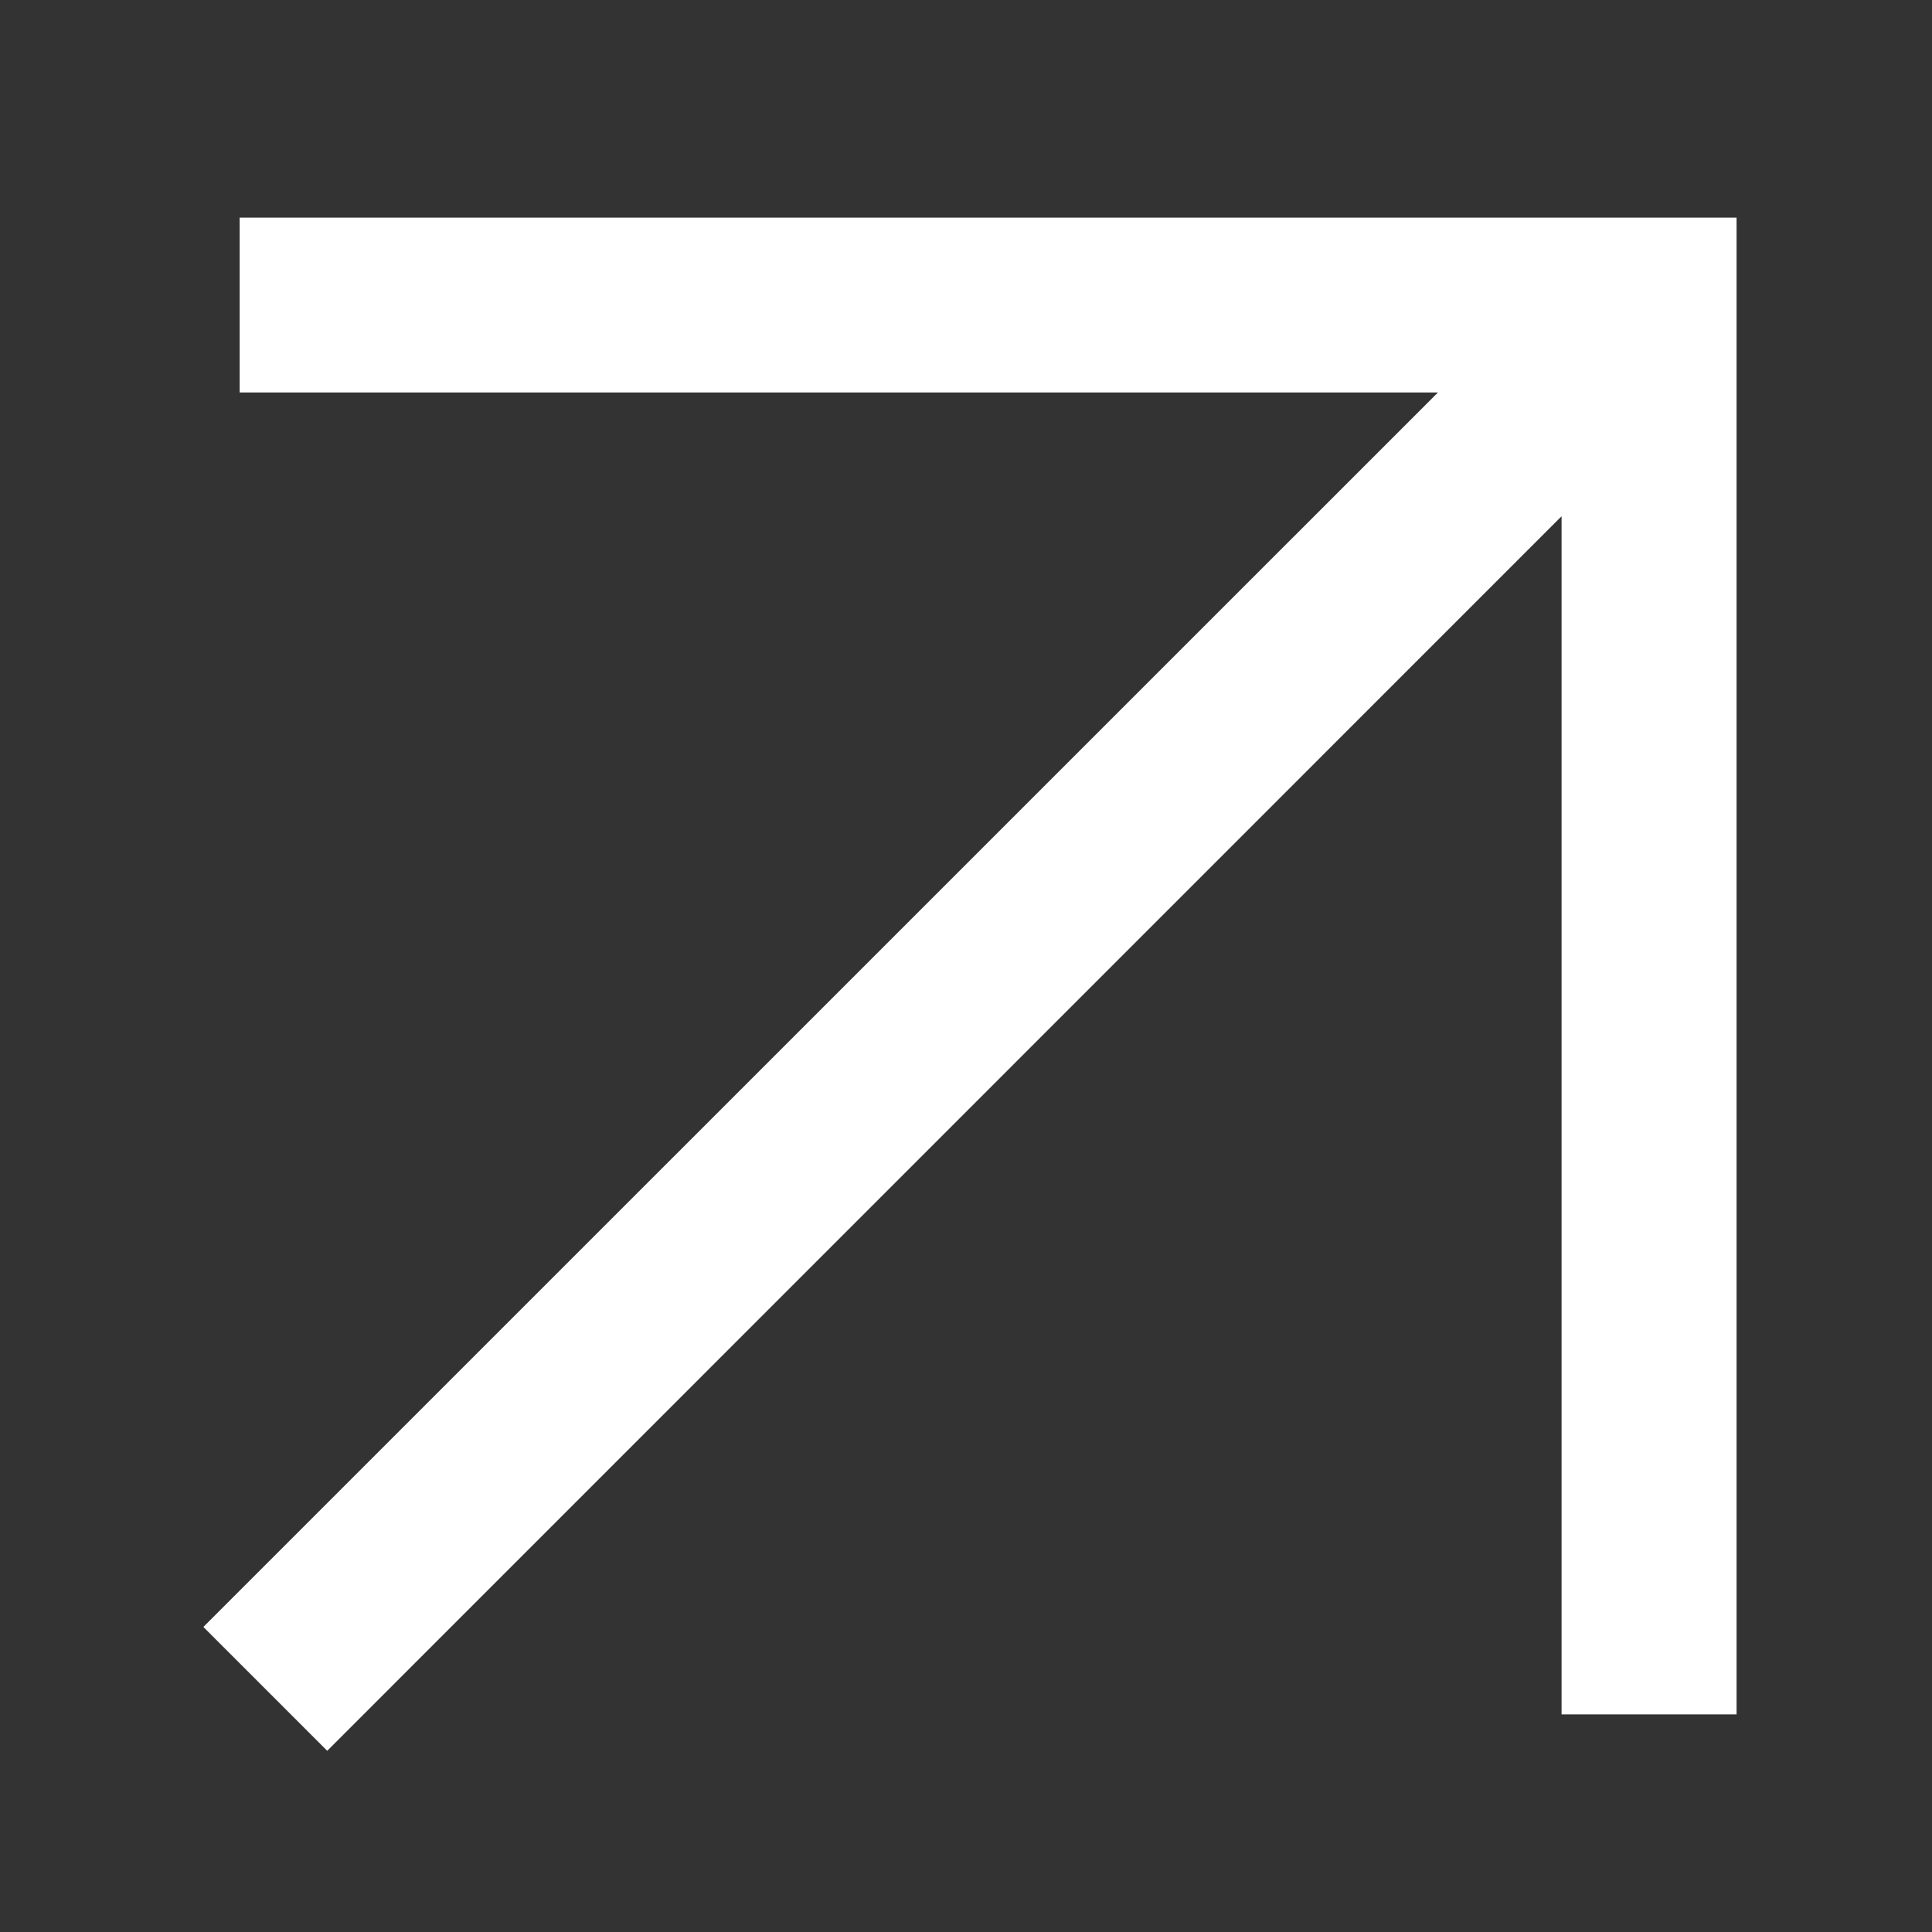
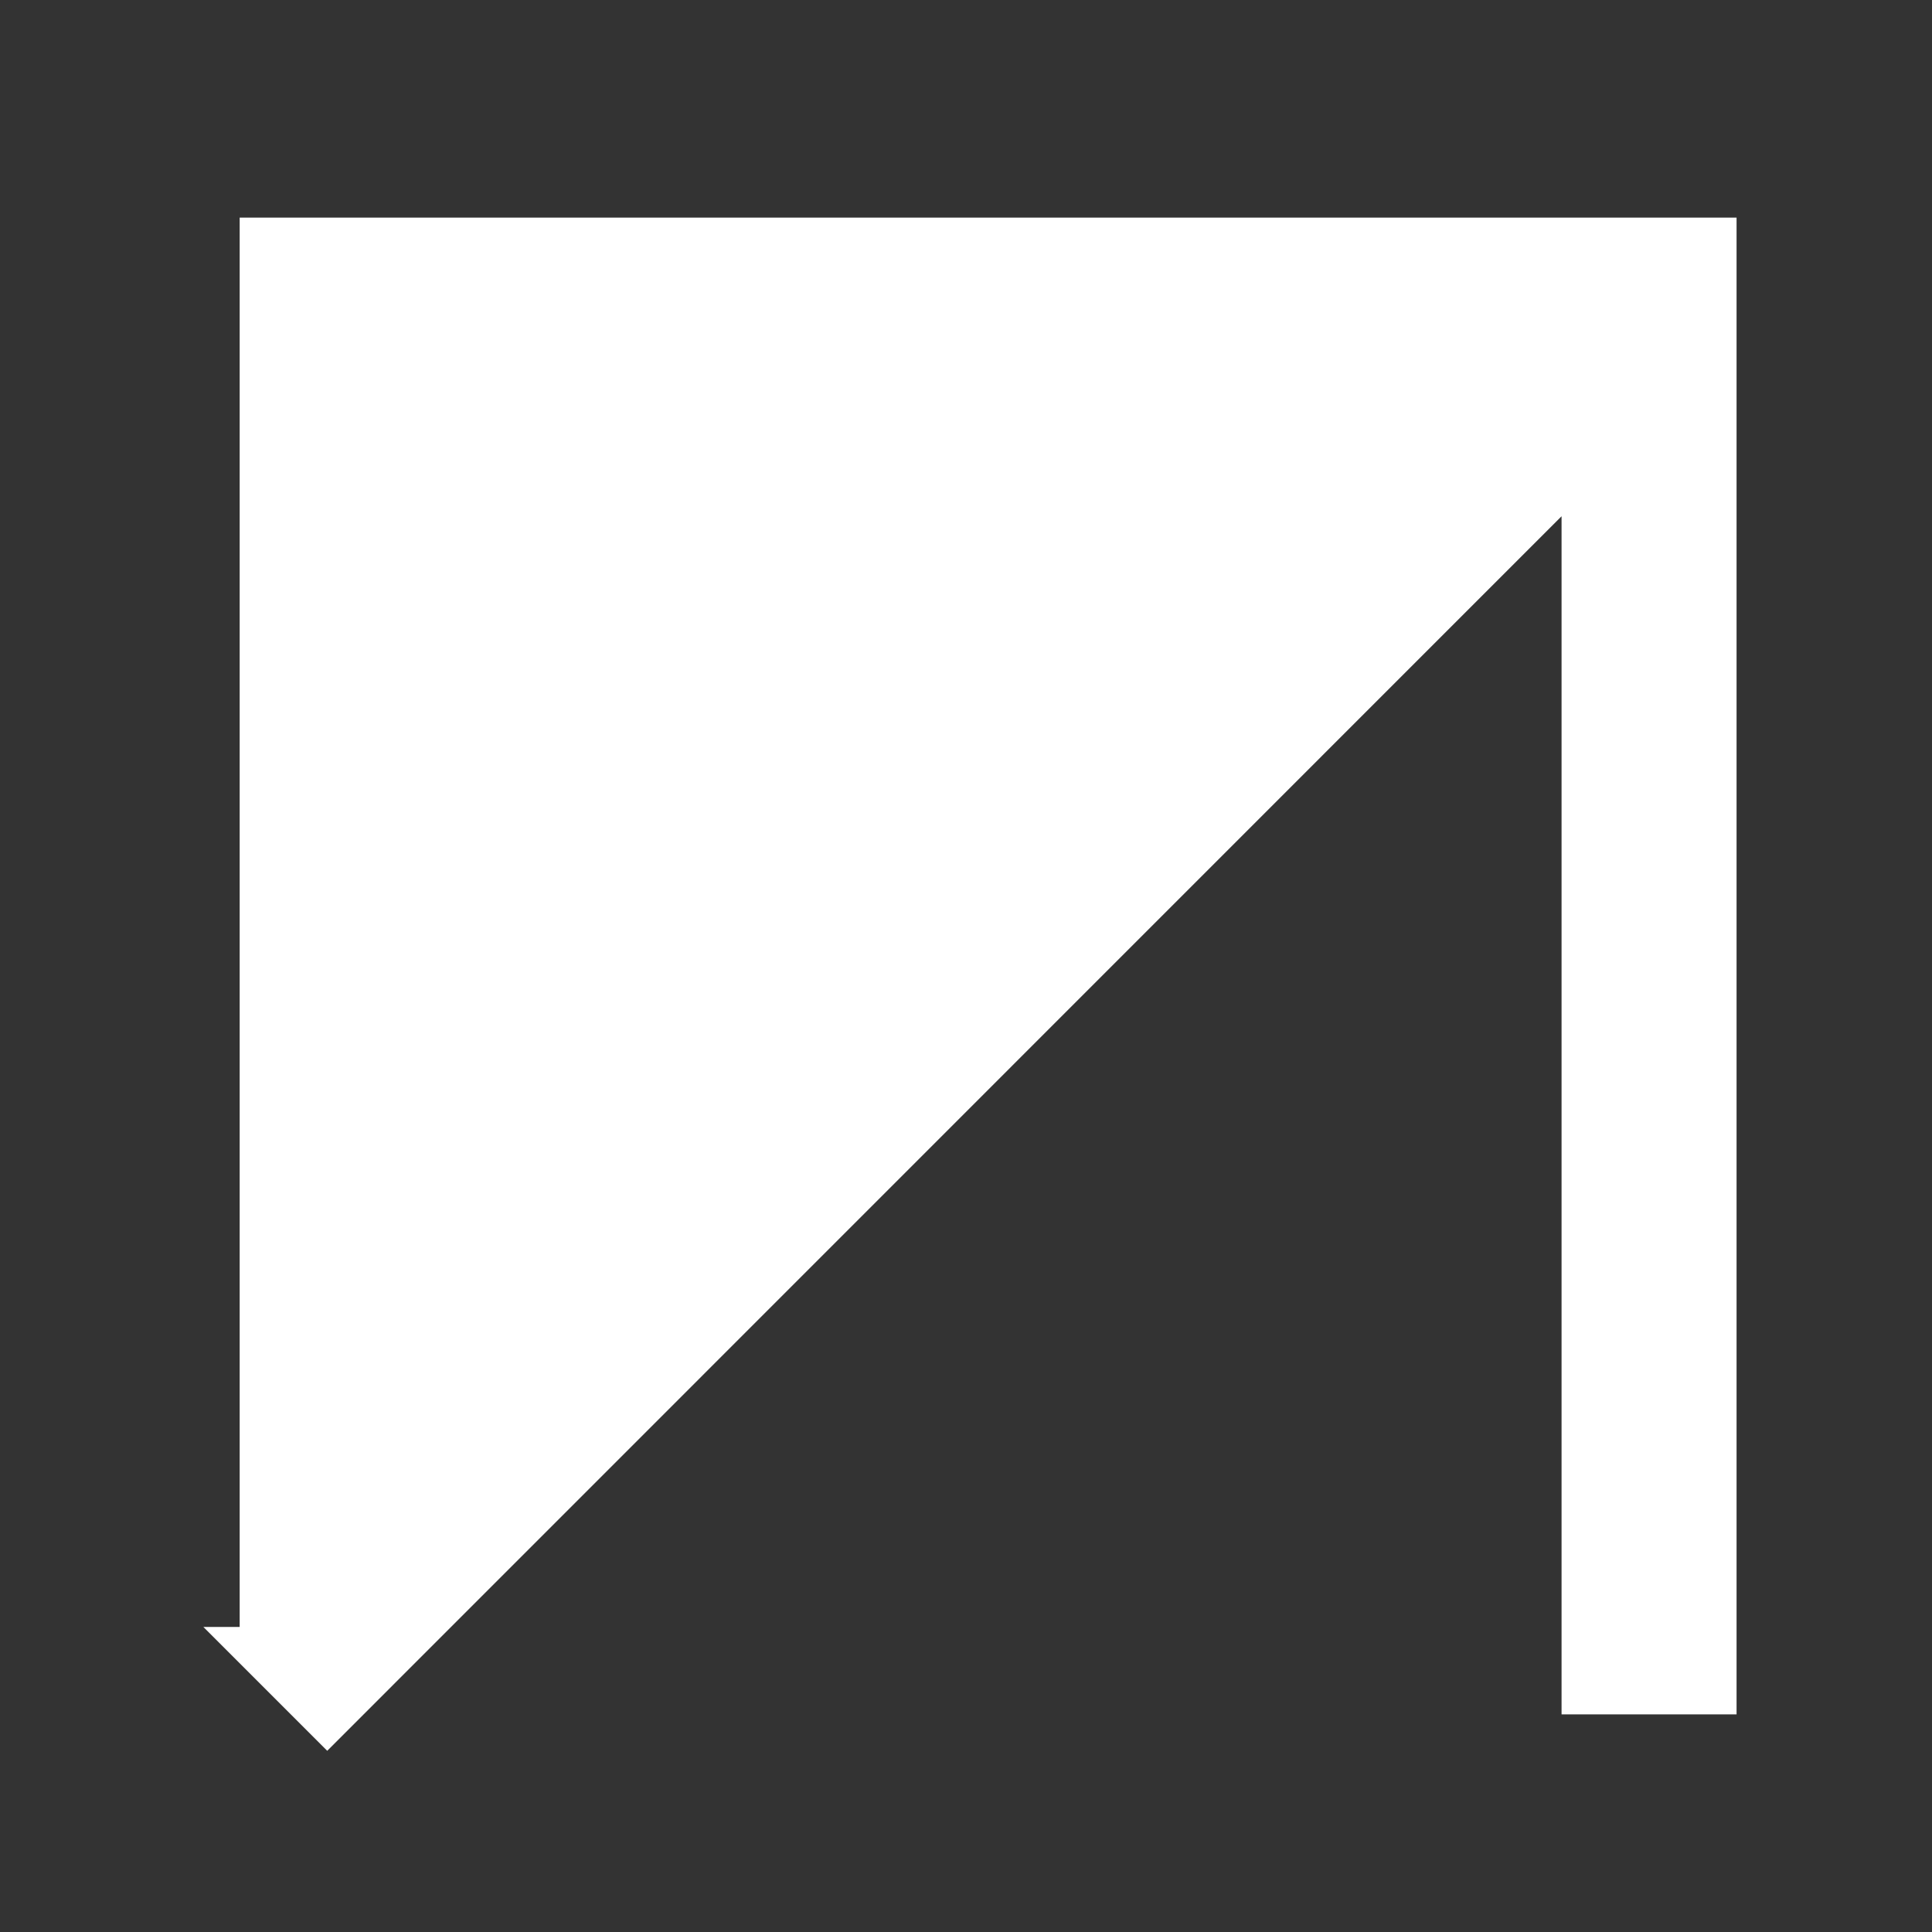
<svg xmlns="http://www.w3.org/2000/svg" width="19" height="19" viewBox="0 0 19 19" fill="none">
  <rect x="0" y="0" width="19" height="19" fill="#333333" stroke="none" />
-   <path d="M17.078 16.86H15.357V5.077L3.218 17.218L2 16L14.141 3.86H2.357V2.14H17.078V16.86Z" fill="white" />
+   <path d="M17.078 16.86H15.357V5.077L3.218 17.218L2 16H2.357V2.14H17.078V16.86Z" fill="white" />
</svg>